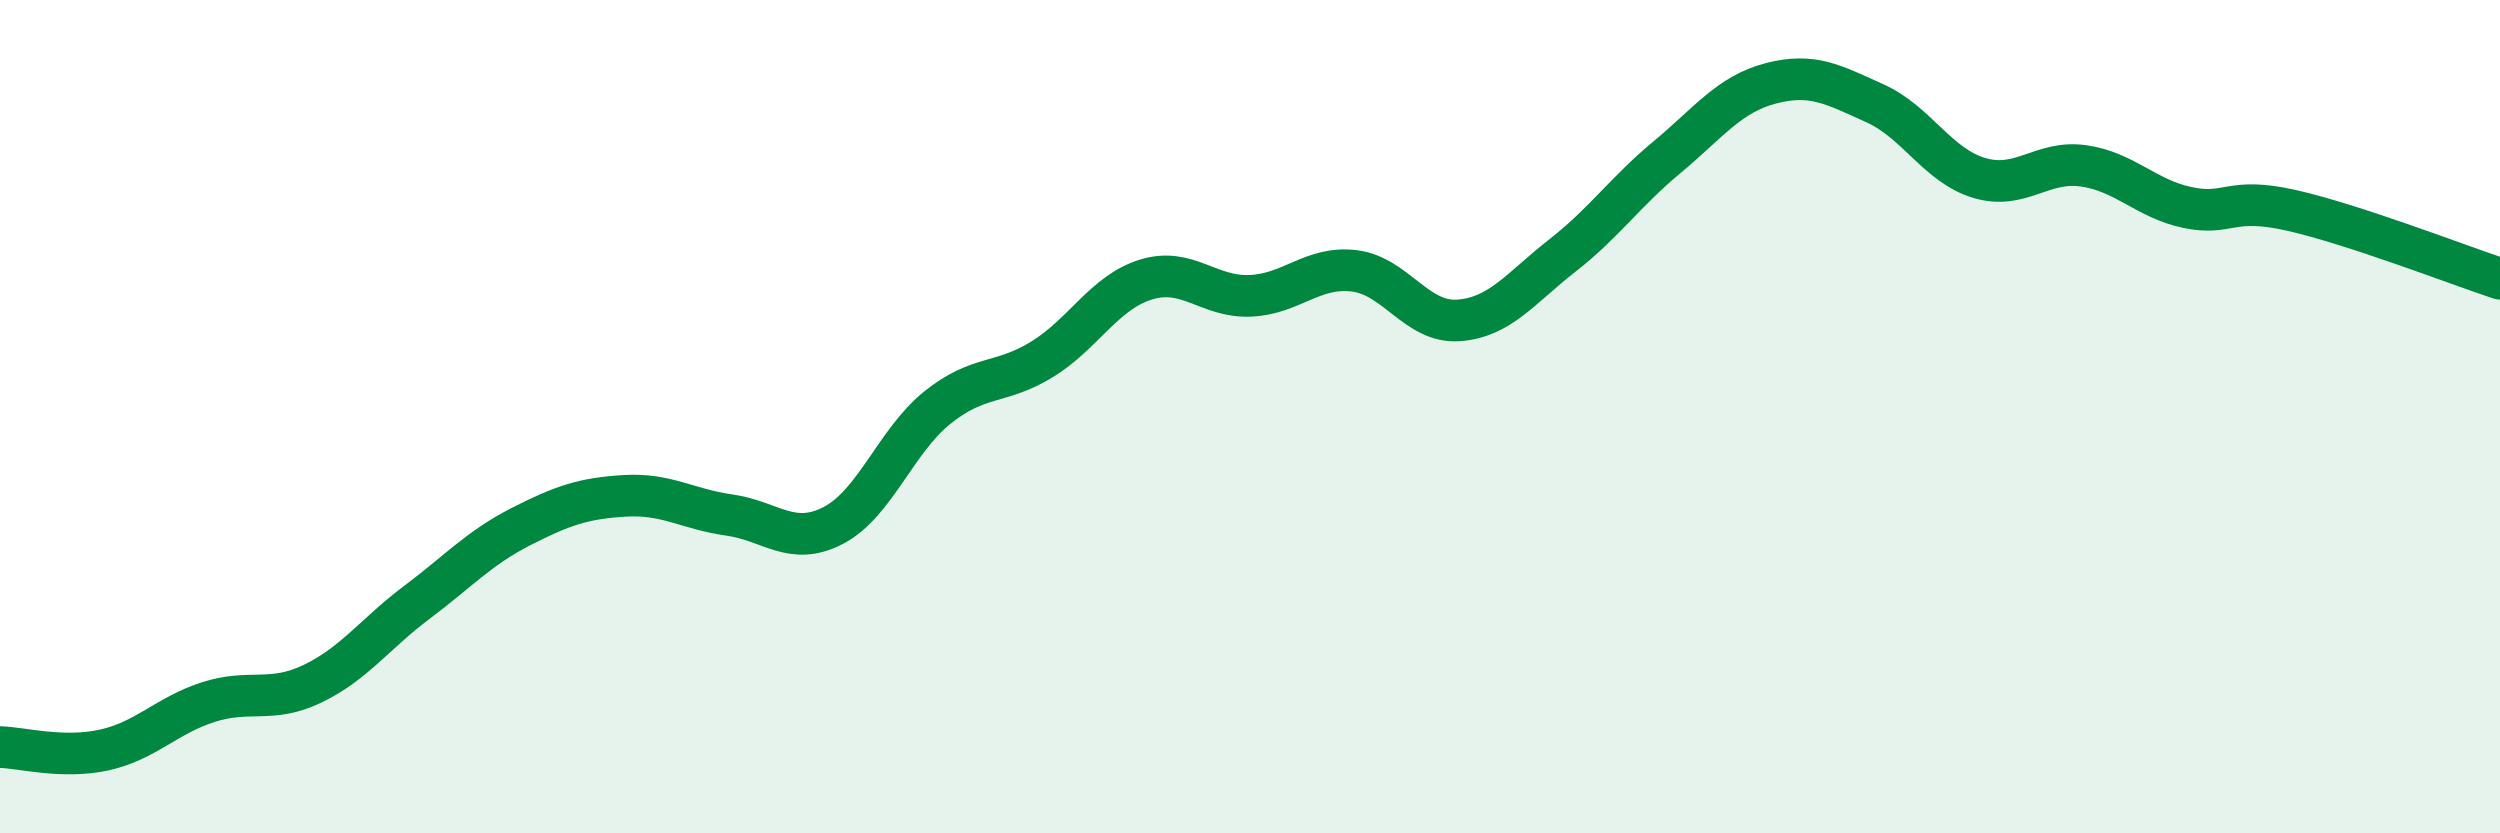
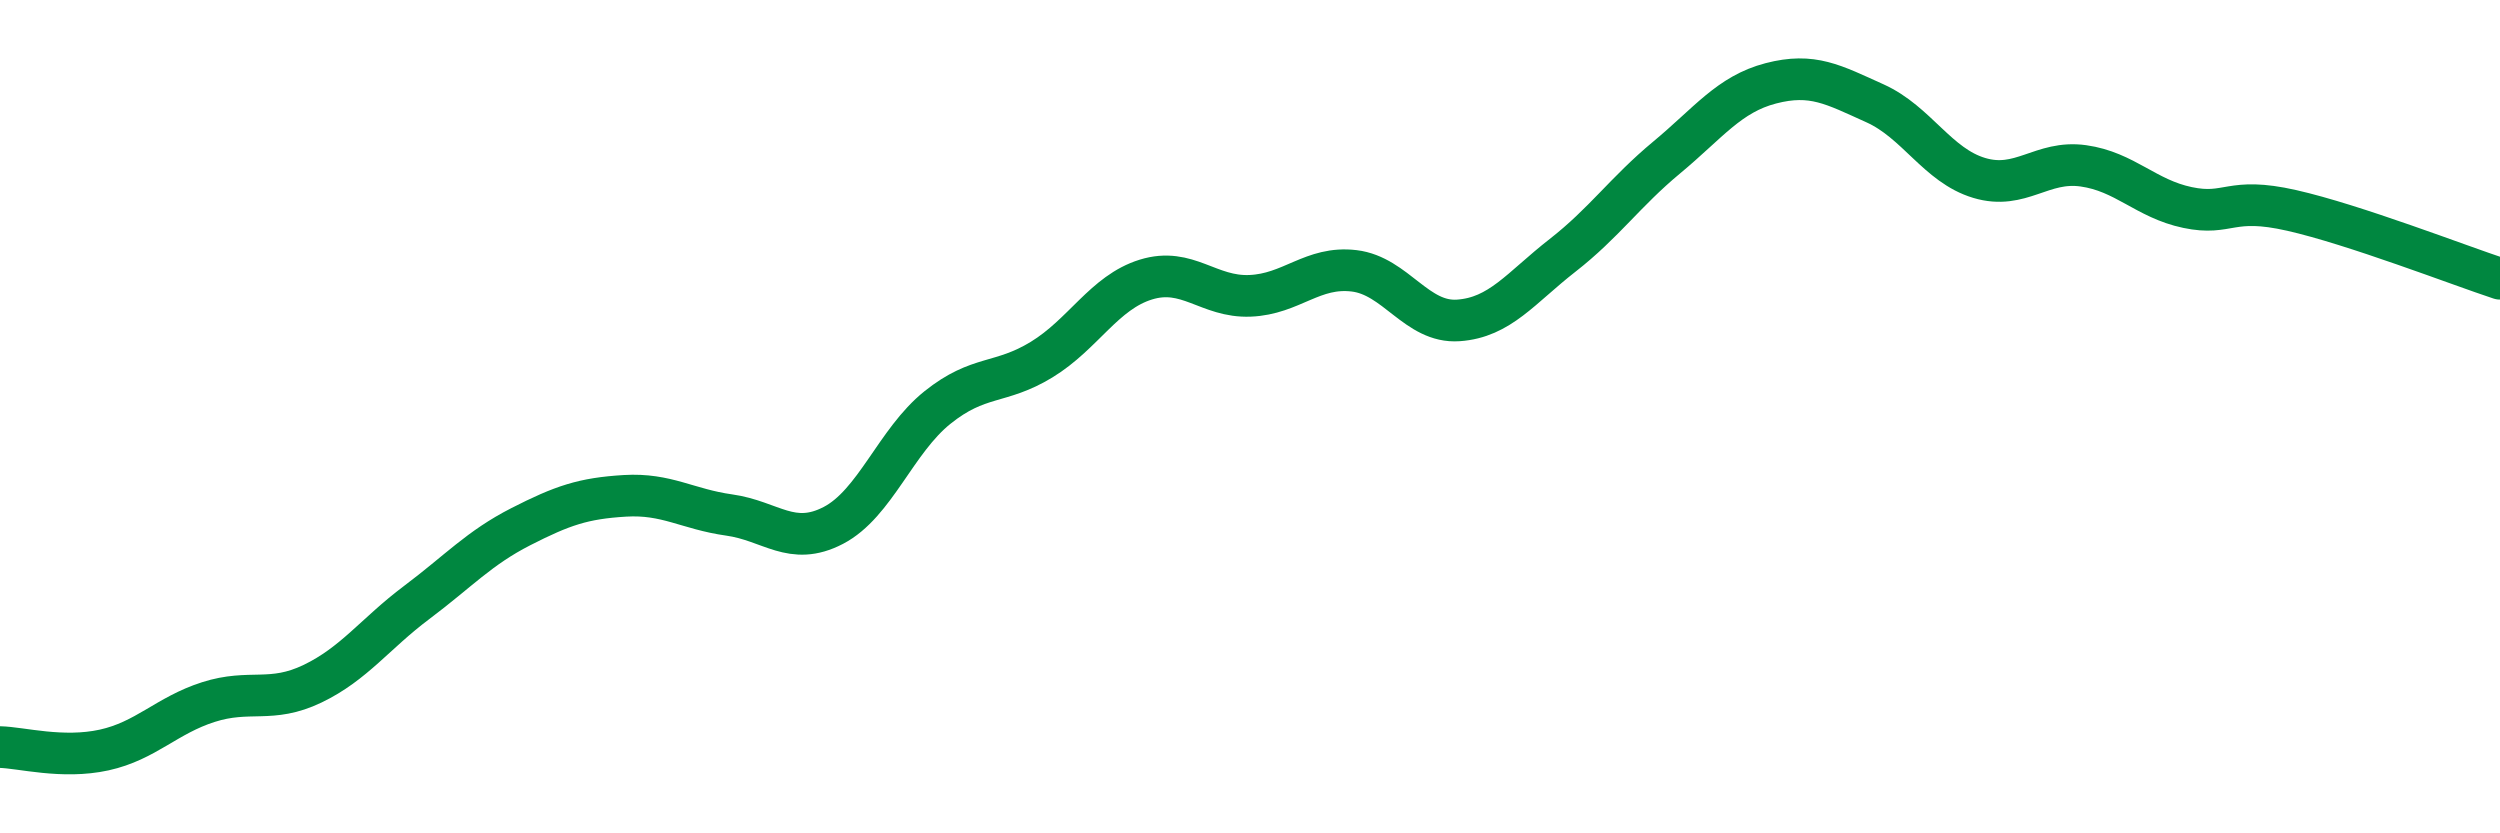
<svg xmlns="http://www.w3.org/2000/svg" width="60" height="20" viewBox="0 0 60 20">
-   <path d="M 0,17.93 C 0.5,17.94 1.5,18.22 2.5,18 C 3.5,17.78 4,17.17 5,16.85 C 6,16.53 6.5,16.89 7.5,16.41 C 8.5,15.93 9,15.21 10,14.46 C 11,13.71 11.5,13.15 12.5,12.64 C 13.5,12.13 14,11.96 15,11.9 C 16,11.84 16.5,12.22 17.5,12.36 C 18.5,12.5 19,13.13 20,12.61 C 21,12.09 21.5,10.58 22.5,9.78 C 23.5,8.98 24,9.24 25,8.63 C 26,8.02 26.5,7.02 27.5,6.71 C 28.5,6.4 29,7.14 30,7.1 C 31,7.06 31.5,6.38 32.5,6.5 C 33.5,6.62 34,7.76 35,7.69 C 36,7.62 36.5,6.91 37.5,6.13 C 38.5,5.35 39,4.61 40,3.78 C 41,2.95 41.5,2.26 42.5,2 C 43.5,1.74 44,2.03 45,2.48 C 46,2.93 46.5,3.97 47.5,4.27 C 48.5,4.57 49,3.84 50,3.98 C 51,4.12 51.5,4.77 52.5,4.98 C 53.5,5.19 53.5,4.71 55,5.05 C 56.5,5.39 59,6.36 60,6.69L60 20L0 20Z" fill="#008740" opacity="0.1" stroke-linecap="round" stroke-linejoin="round" />
  <path d="M 0,17.93 C 0.5,17.94 1.5,18.22 2.5,18 C 3.5,17.78 4,17.17 5,16.85 C 6,16.53 6.5,16.89 7.5,16.41 C 8.5,15.93 9,15.21 10,14.46 C 11,13.71 11.5,13.15 12.5,12.64 C 13.5,12.13 14,11.96 15,11.9 C 16,11.84 16.5,12.22 17.5,12.36 C 18.5,12.5 19,13.13 20,12.61 C 21,12.09 21.5,10.58 22.5,9.78 C 23.5,8.98 24,9.24 25,8.63 C 26,8.02 26.5,7.02 27.5,6.71 C 28.5,6.4 29,7.14 30,7.1 C 31,7.06 31.5,6.38 32.5,6.5 C 33.5,6.62 34,7.76 35,7.69 C 36,7.62 36.5,6.91 37.5,6.13 C 38.5,5.35 39,4.61 40,3.78 C 41,2.95 41.5,2.26 42.5,2 C 43.5,1.74 44,2.03 45,2.48 C 46,2.93 46.5,3.97 47.5,4.27 C 48.5,4.57 49,3.84 50,3.98 C 51,4.12 51.5,4.77 52.5,4.98 C 53.5,5.19 53.5,4.71 55,5.05 C 56.5,5.39 59,6.36 60,6.69" stroke="#008740" stroke-width="1" fill="none" stroke-linecap="round" stroke-linejoin="round" />
</svg>